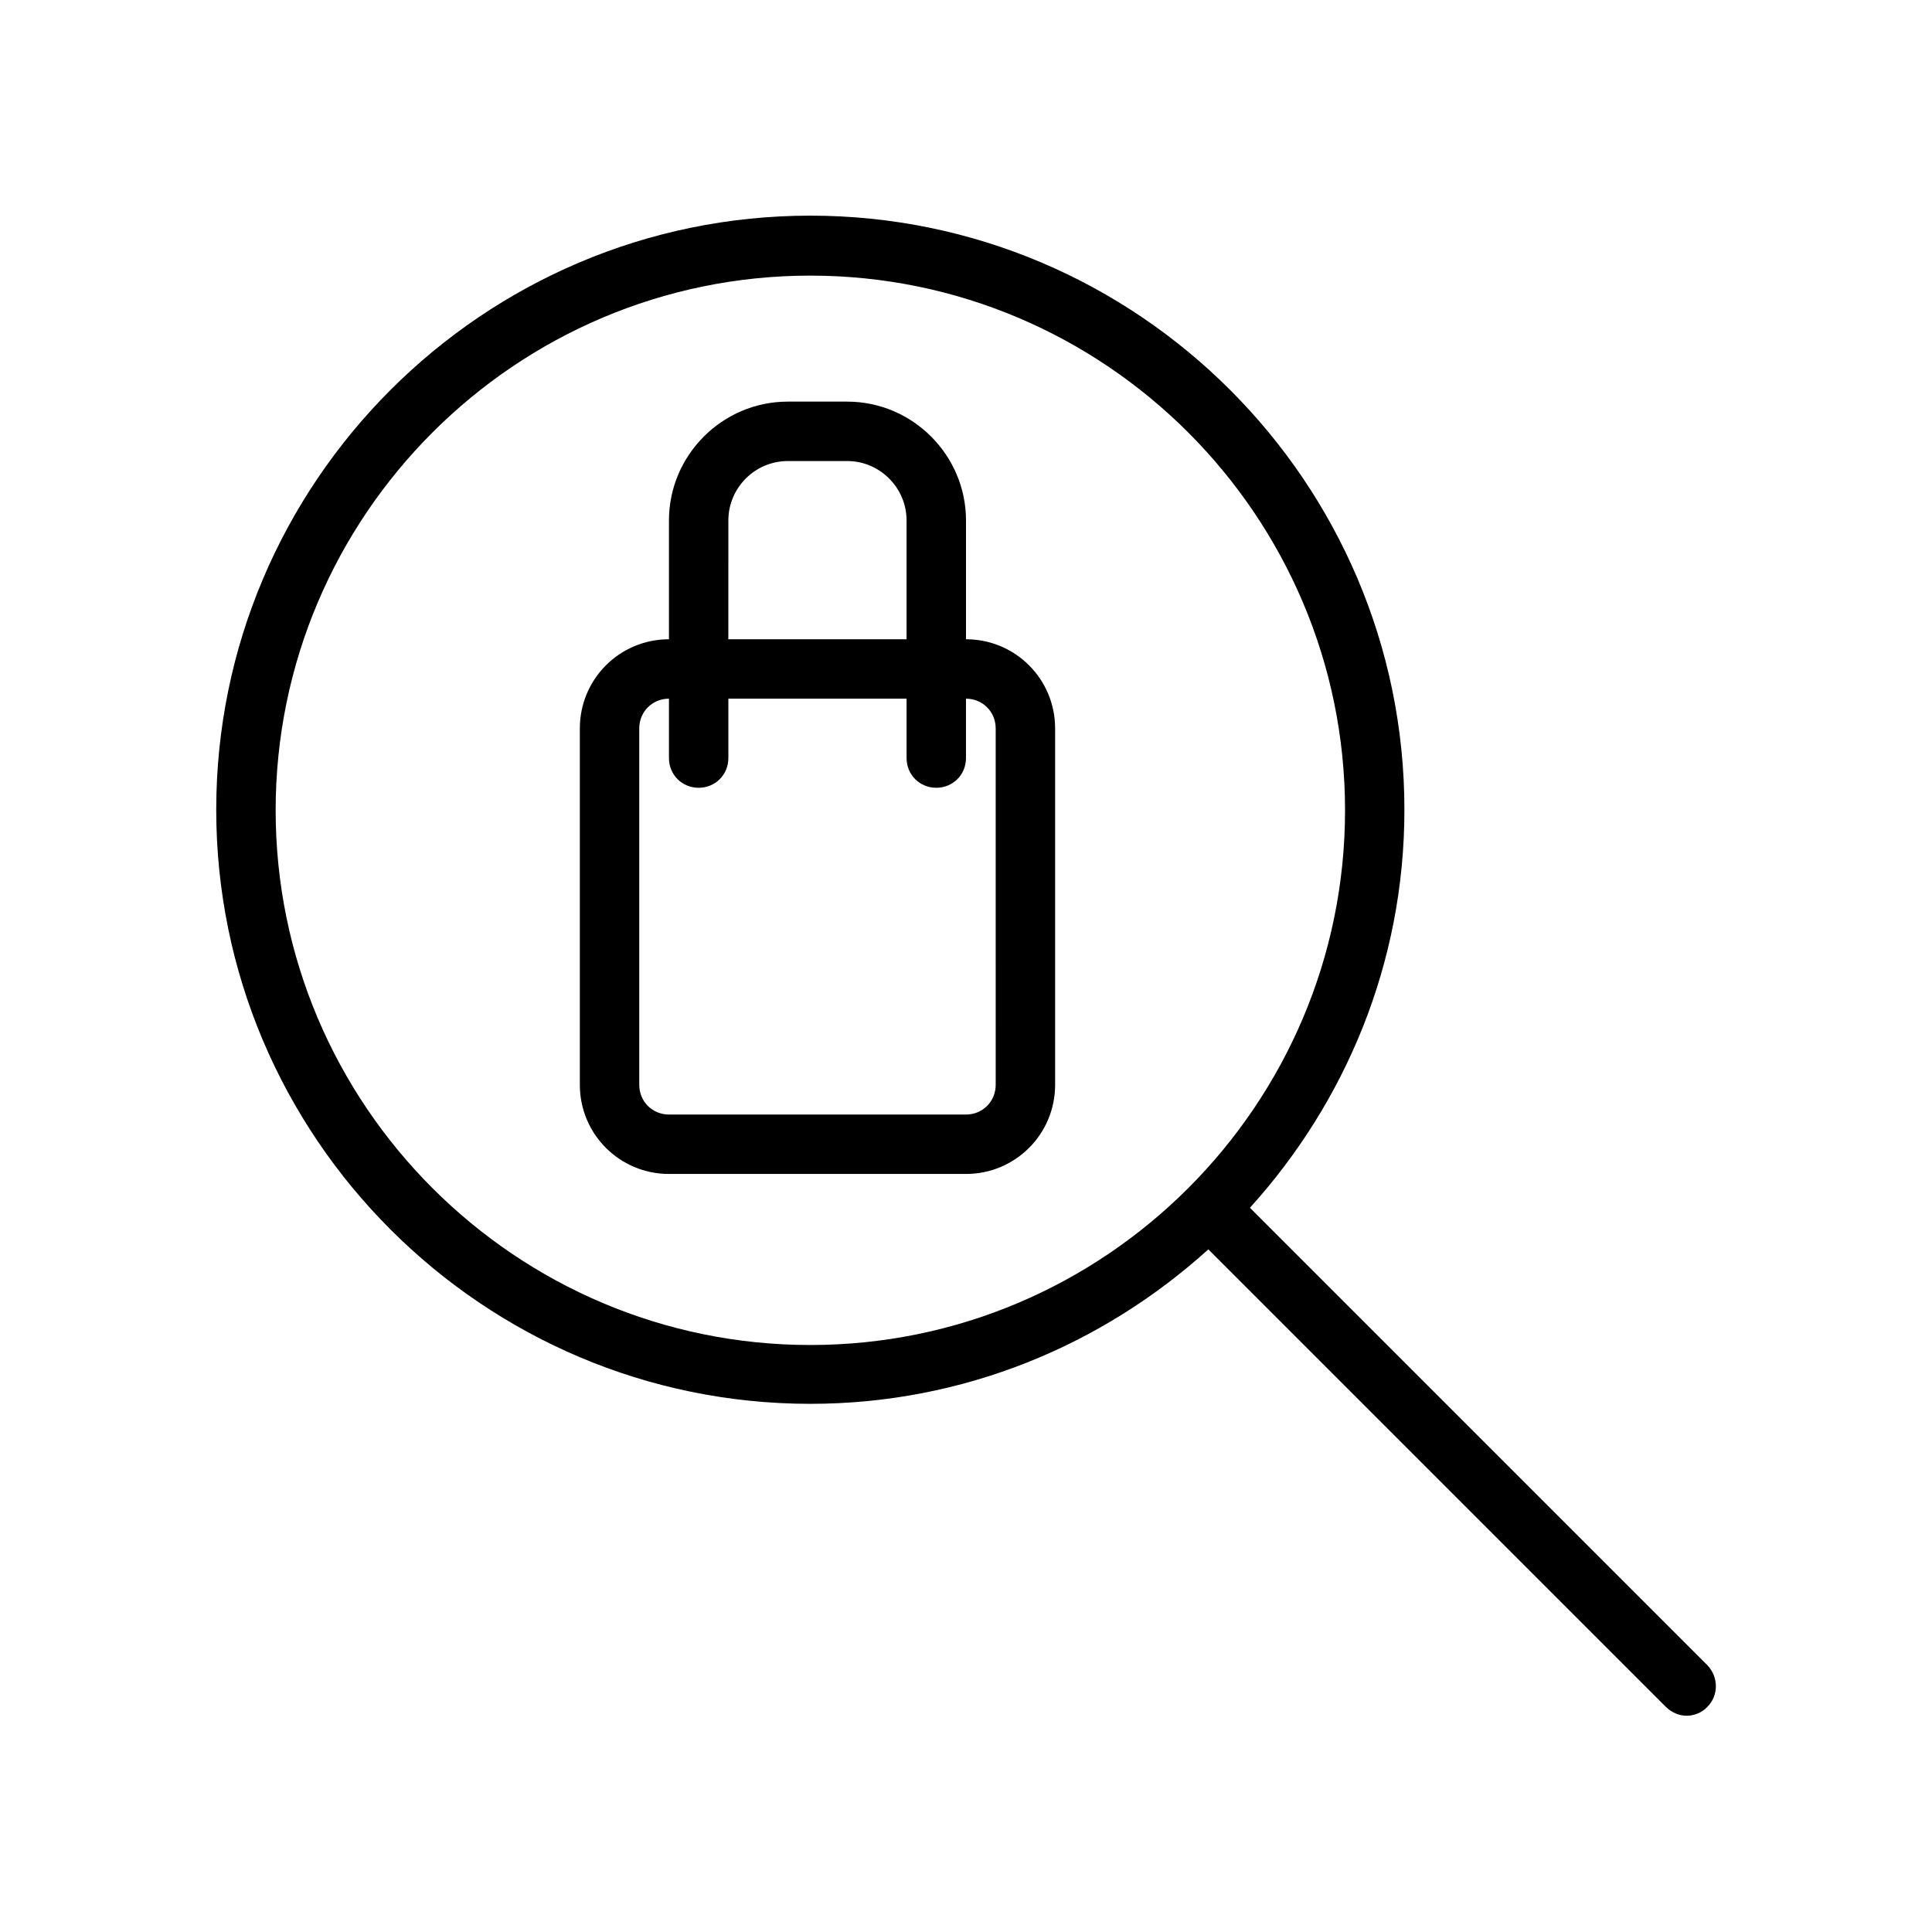
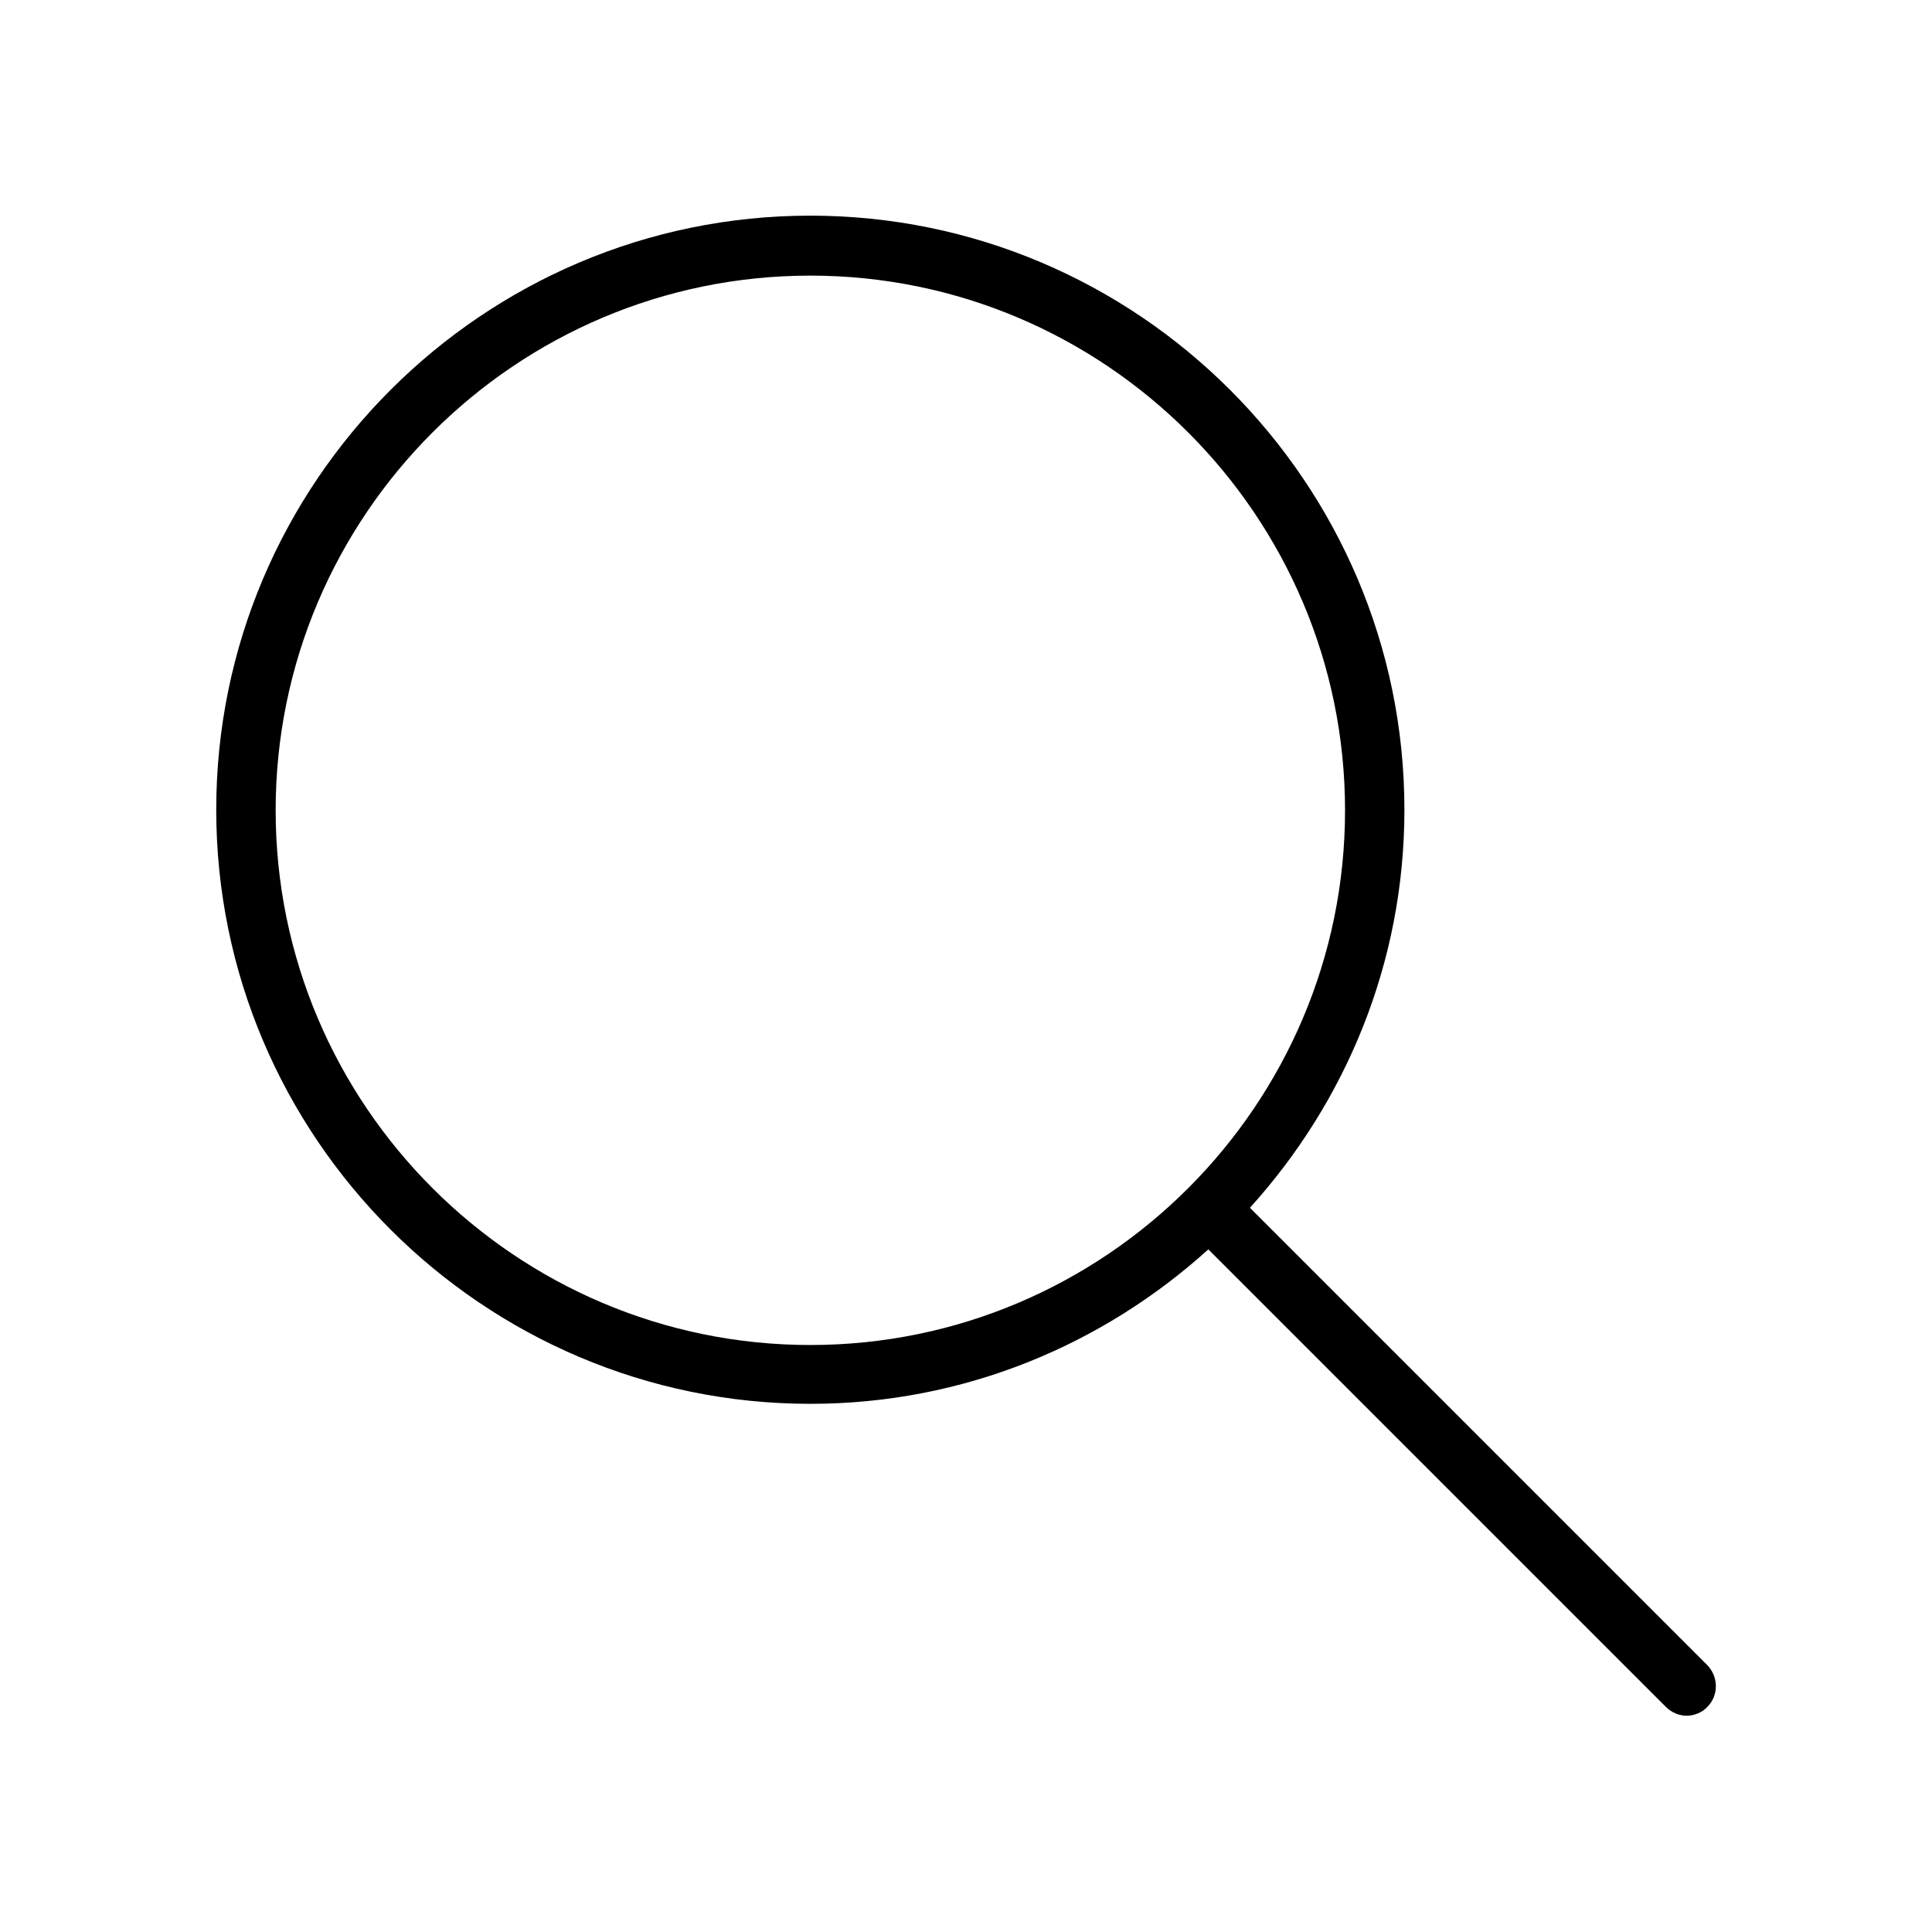
<svg xmlns="http://www.w3.org/2000/svg" fill="#000000" width="800px" height="800px" version="1.1" viewBox="144 144 512 512">
  <g>
    <path d="m596.48 585.3-121.23-121.23c25.348-28.023 40.934-64.867 40.934-105.48 0-86.75-70.691-157.44-157.44-157.44s-157.44 70.691-157.44 157.44 70.691 157.44 157.44 157.44c40.621 0 77.461-15.586 105.48-40.934l121.23 121.23c1.574 1.574 3.621 2.363 5.512 2.363s4.094-0.789 5.512-2.363c2.992-2.992 2.992-7.875 0-11.023zm-237.73-84.859c-78.09 0-141.7-63.605-141.7-141.7s63.605-141.7 141.7-141.7 141.7 63.605 141.7 141.7-63.605 141.7-141.7 141.7z" />
-     <path d="m400 313.41v-31.488c0-17.32-14.168-31.488-31.488-31.488h-15.742c-17.32 0-31.488 14.168-31.488 31.488v31.488c-13.066 0-23.617 10.547-23.617 23.617v94.465c0 13.066 10.547 23.617 23.617 23.617h78.719c13.066 0 23.617-10.547 23.617-23.617v-94.465c-0.004-13.07-10.551-23.617-23.617-23.617zm-62.977-31.488c0-8.66 7.086-15.742 15.742-15.742h15.742c8.66 0 15.742 7.086 15.742 15.742v31.488h-47.23zm70.848 149.57c0 4.41-3.465 7.871-7.871 7.871h-78.719c-4.41 0-7.871-3.465-7.871-7.871v-94.465c0-4.41 3.465-7.871 7.871-7.871v15.742c0 4.41 3.465 7.871 7.871 7.871 4.41 0 7.871-3.465 7.871-7.871v-15.742h47.23v15.742c0 4.41 3.465 7.871 7.871 7.871 4.41 0 7.871-3.465 7.871-7.871v-15.742c4.41 0 7.871 3.465 7.871 7.871z" />
  </g>
</svg>